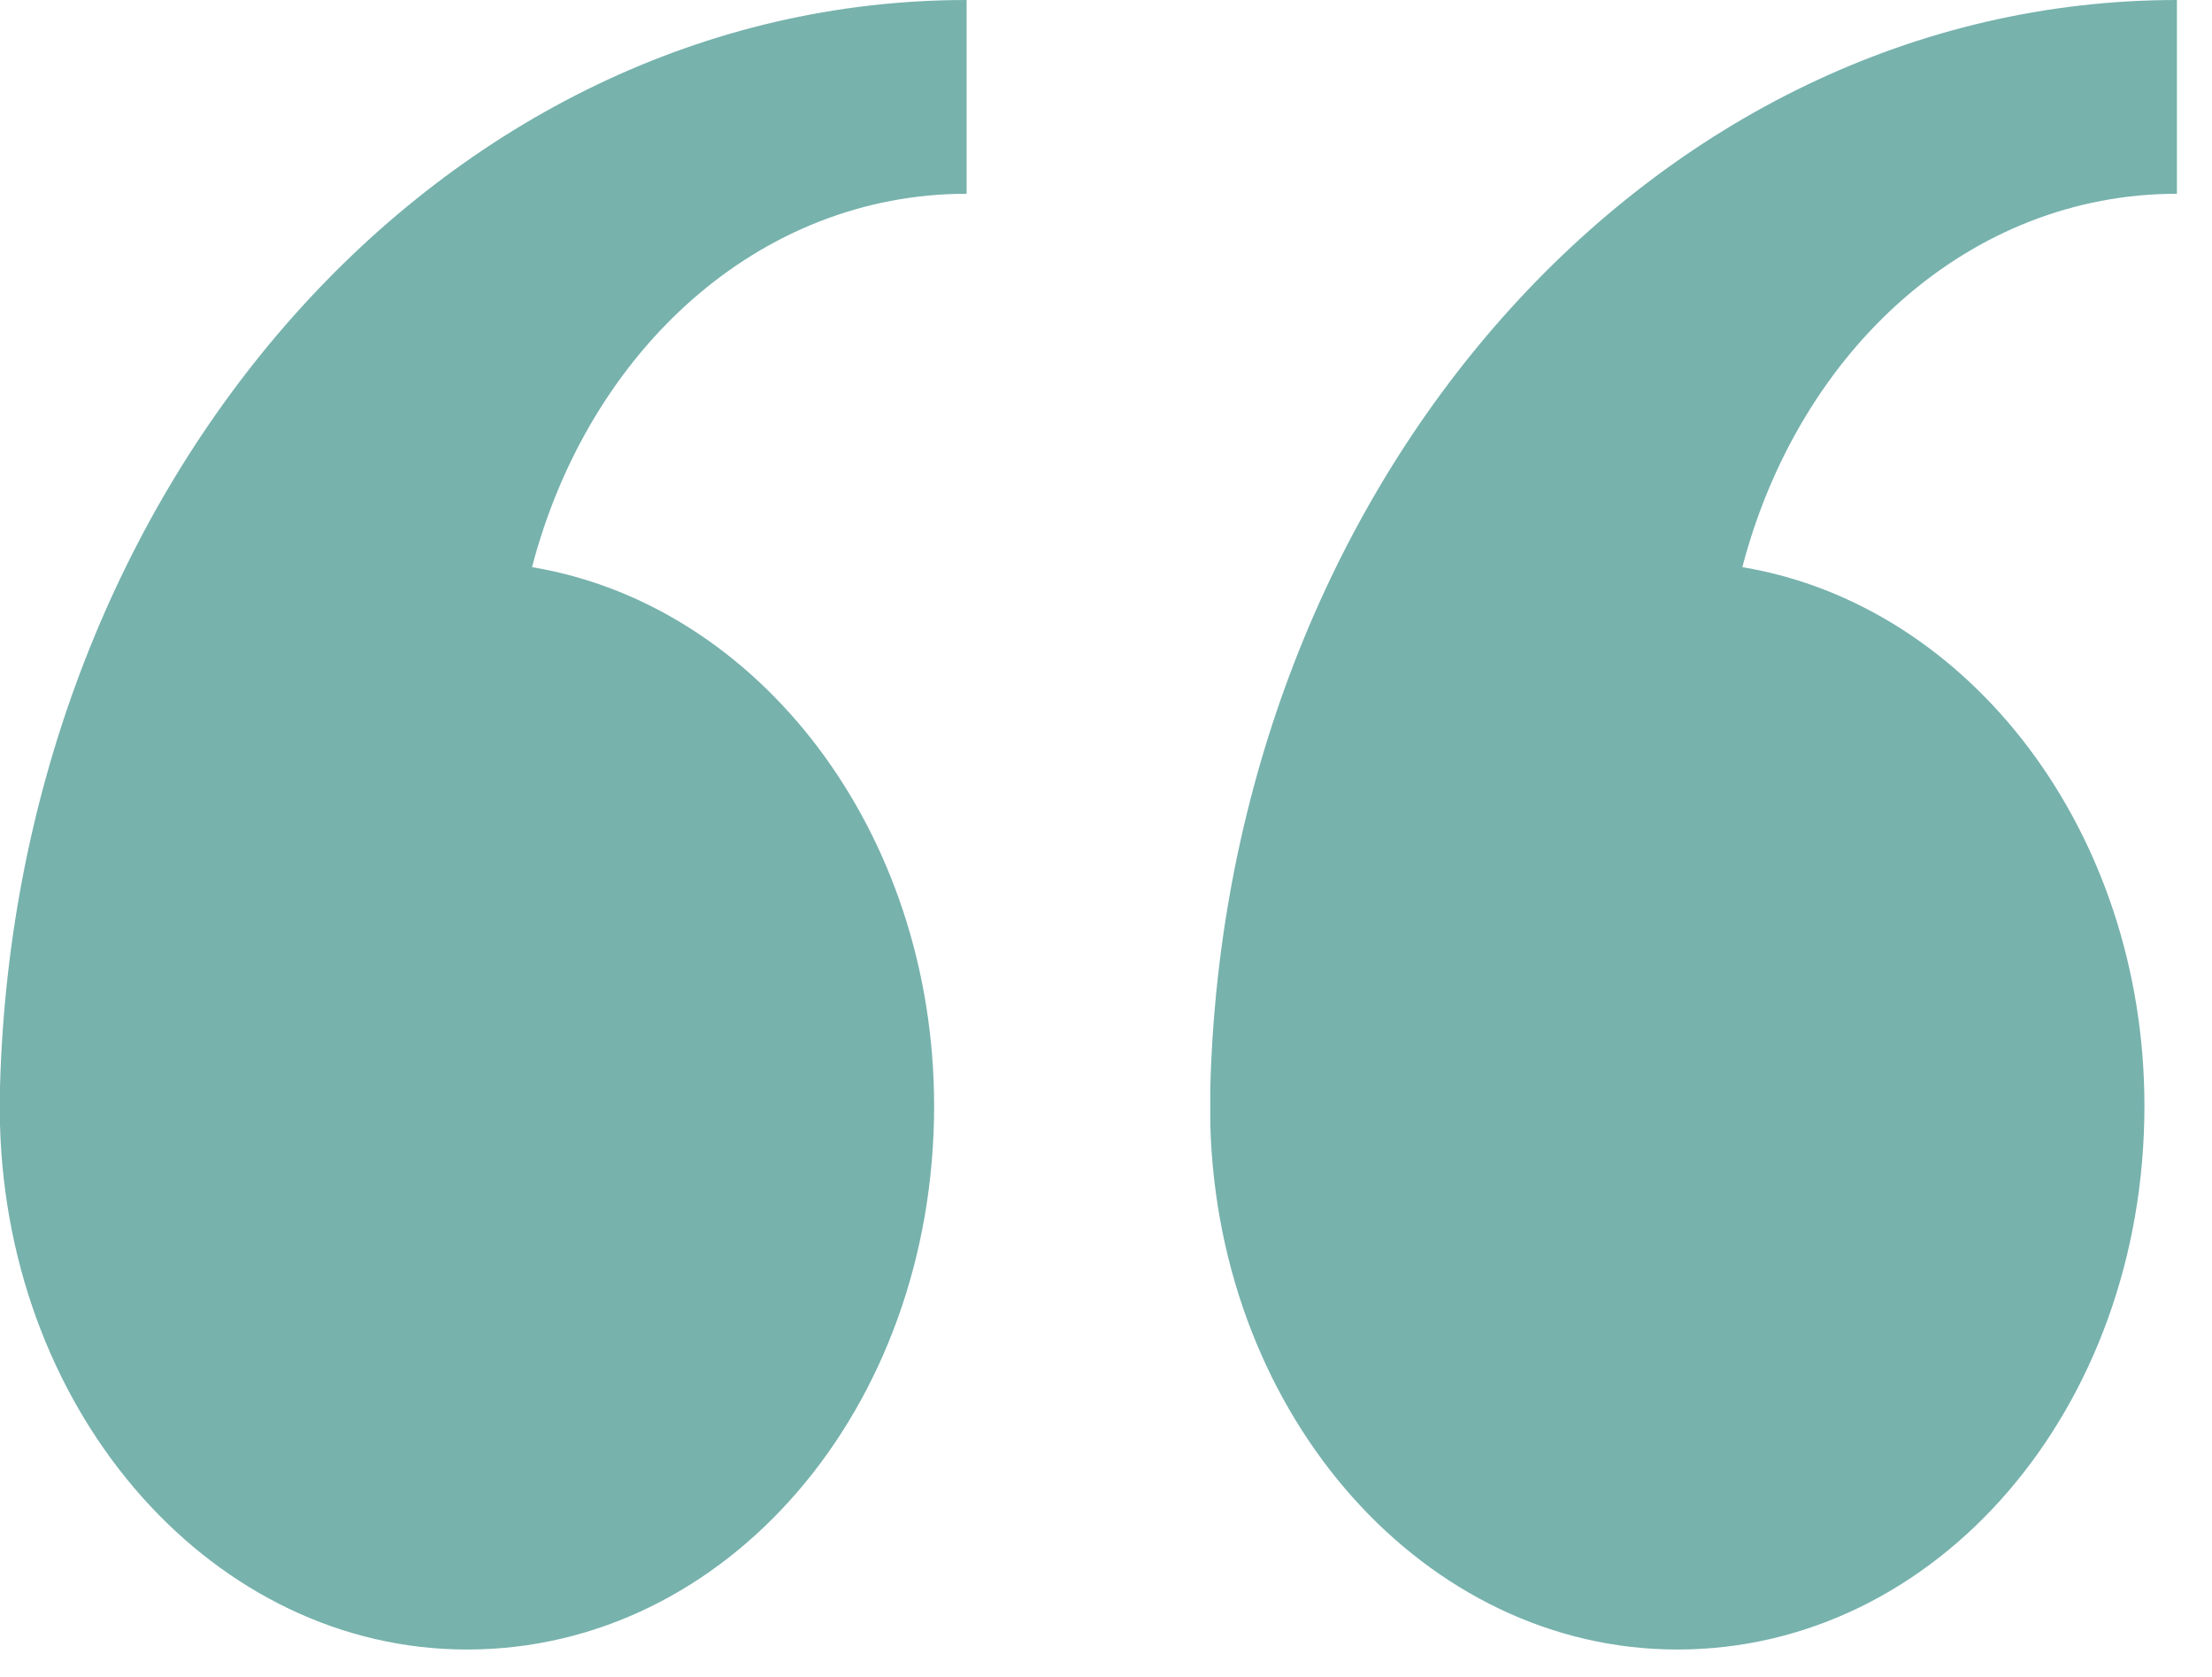
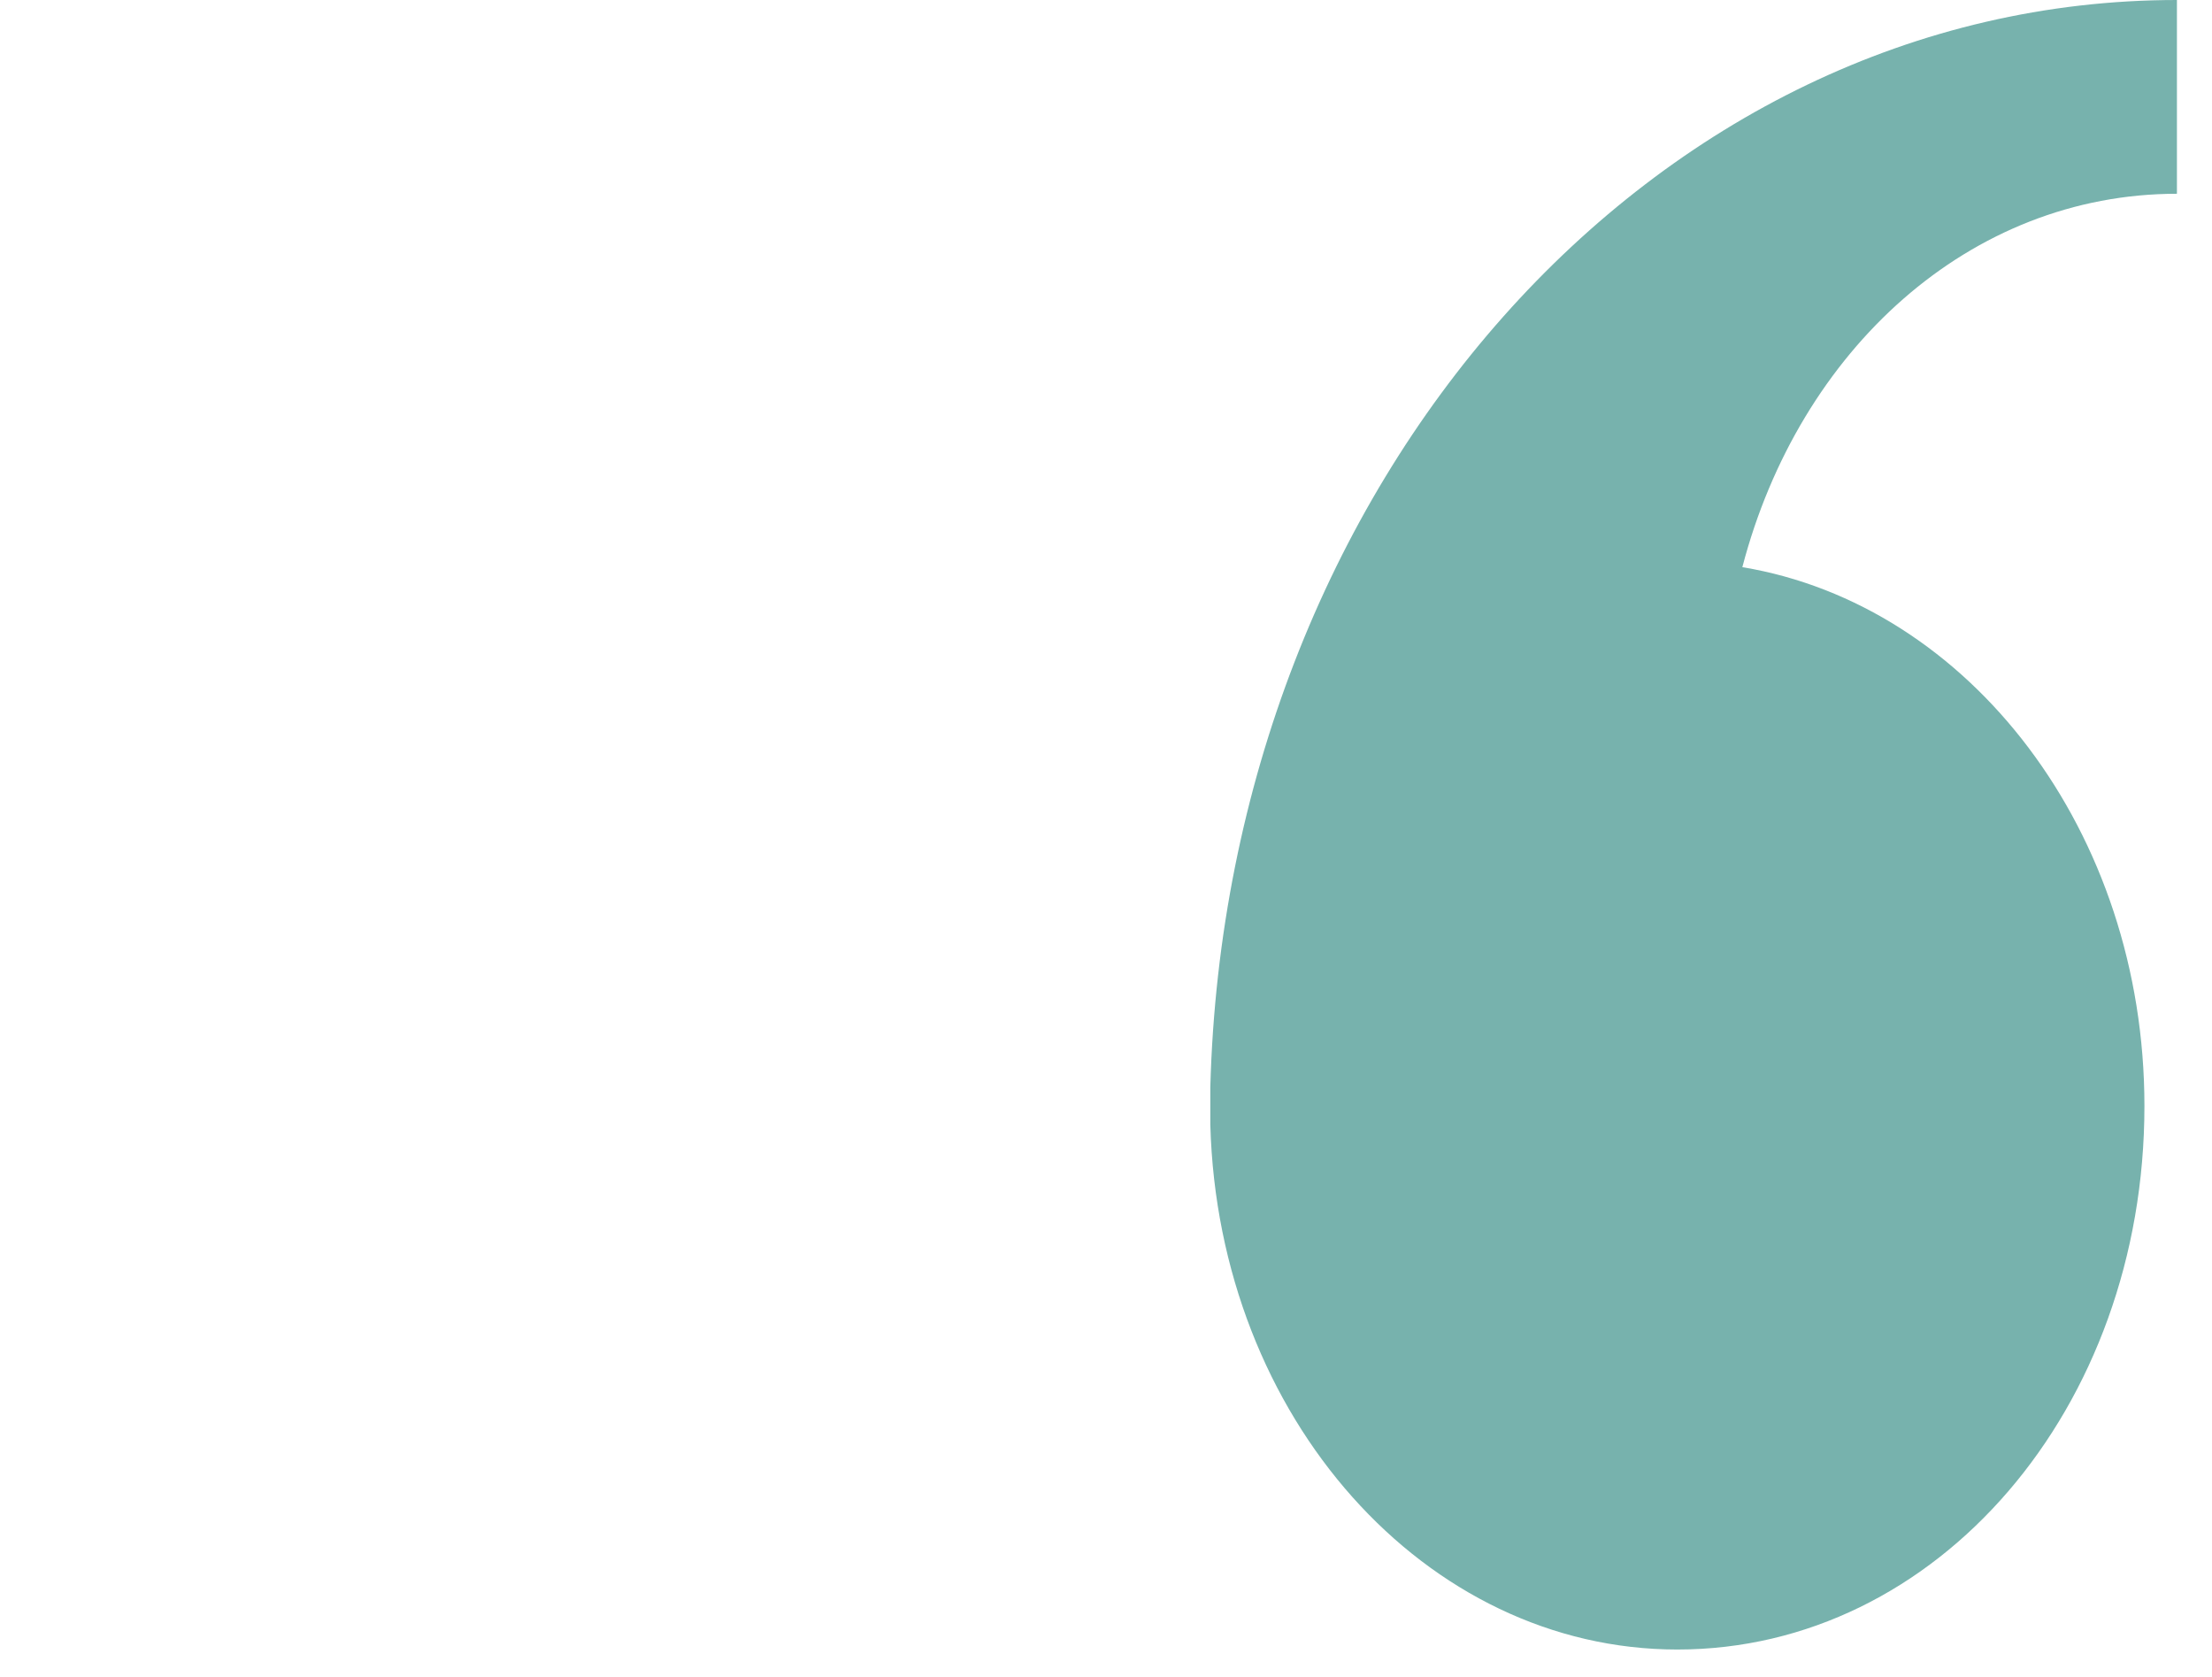
<svg xmlns="http://www.w3.org/2000/svg" width="62" height="47" viewBox="0 0 62 47" fill="none">
-   <path d="M-0 30.464C-0 30.596 -0 30.861 -0 30.994L-0 31.126C-0 31.259 -0 31.391 -0 31.524C0.227 39.736 6.033 46.226 13.091 46.226C20.376 46.226 26.182 39.471 26.182 30.994C26.182 23.311 21.287 16.954 14.912 15.894C16.506 9.801 21.287 5.43 27.093 5.43L27.093 -0C12.408 -0 0.455 13.51 -0 30.464Z" fill="#77B2AD" />
  <path d="M33.924 30.464C33.924 30.596 33.924 30.861 33.924 30.994L33.924 31.126C33.924 31.259 33.924 31.391 33.924 31.524C34.151 39.736 39.957 46.226 47.015 46.226C54.3 46.226 60.106 39.471 60.106 30.994C60.106 23.311 55.211 16.954 48.836 15.894C50.43 9.801 55.211 5.43 61.017 5.43L61.017 -0C46.332 -0 34.379 13.51 33.924 30.464Z" fill="#77B2AD" />
</svg>